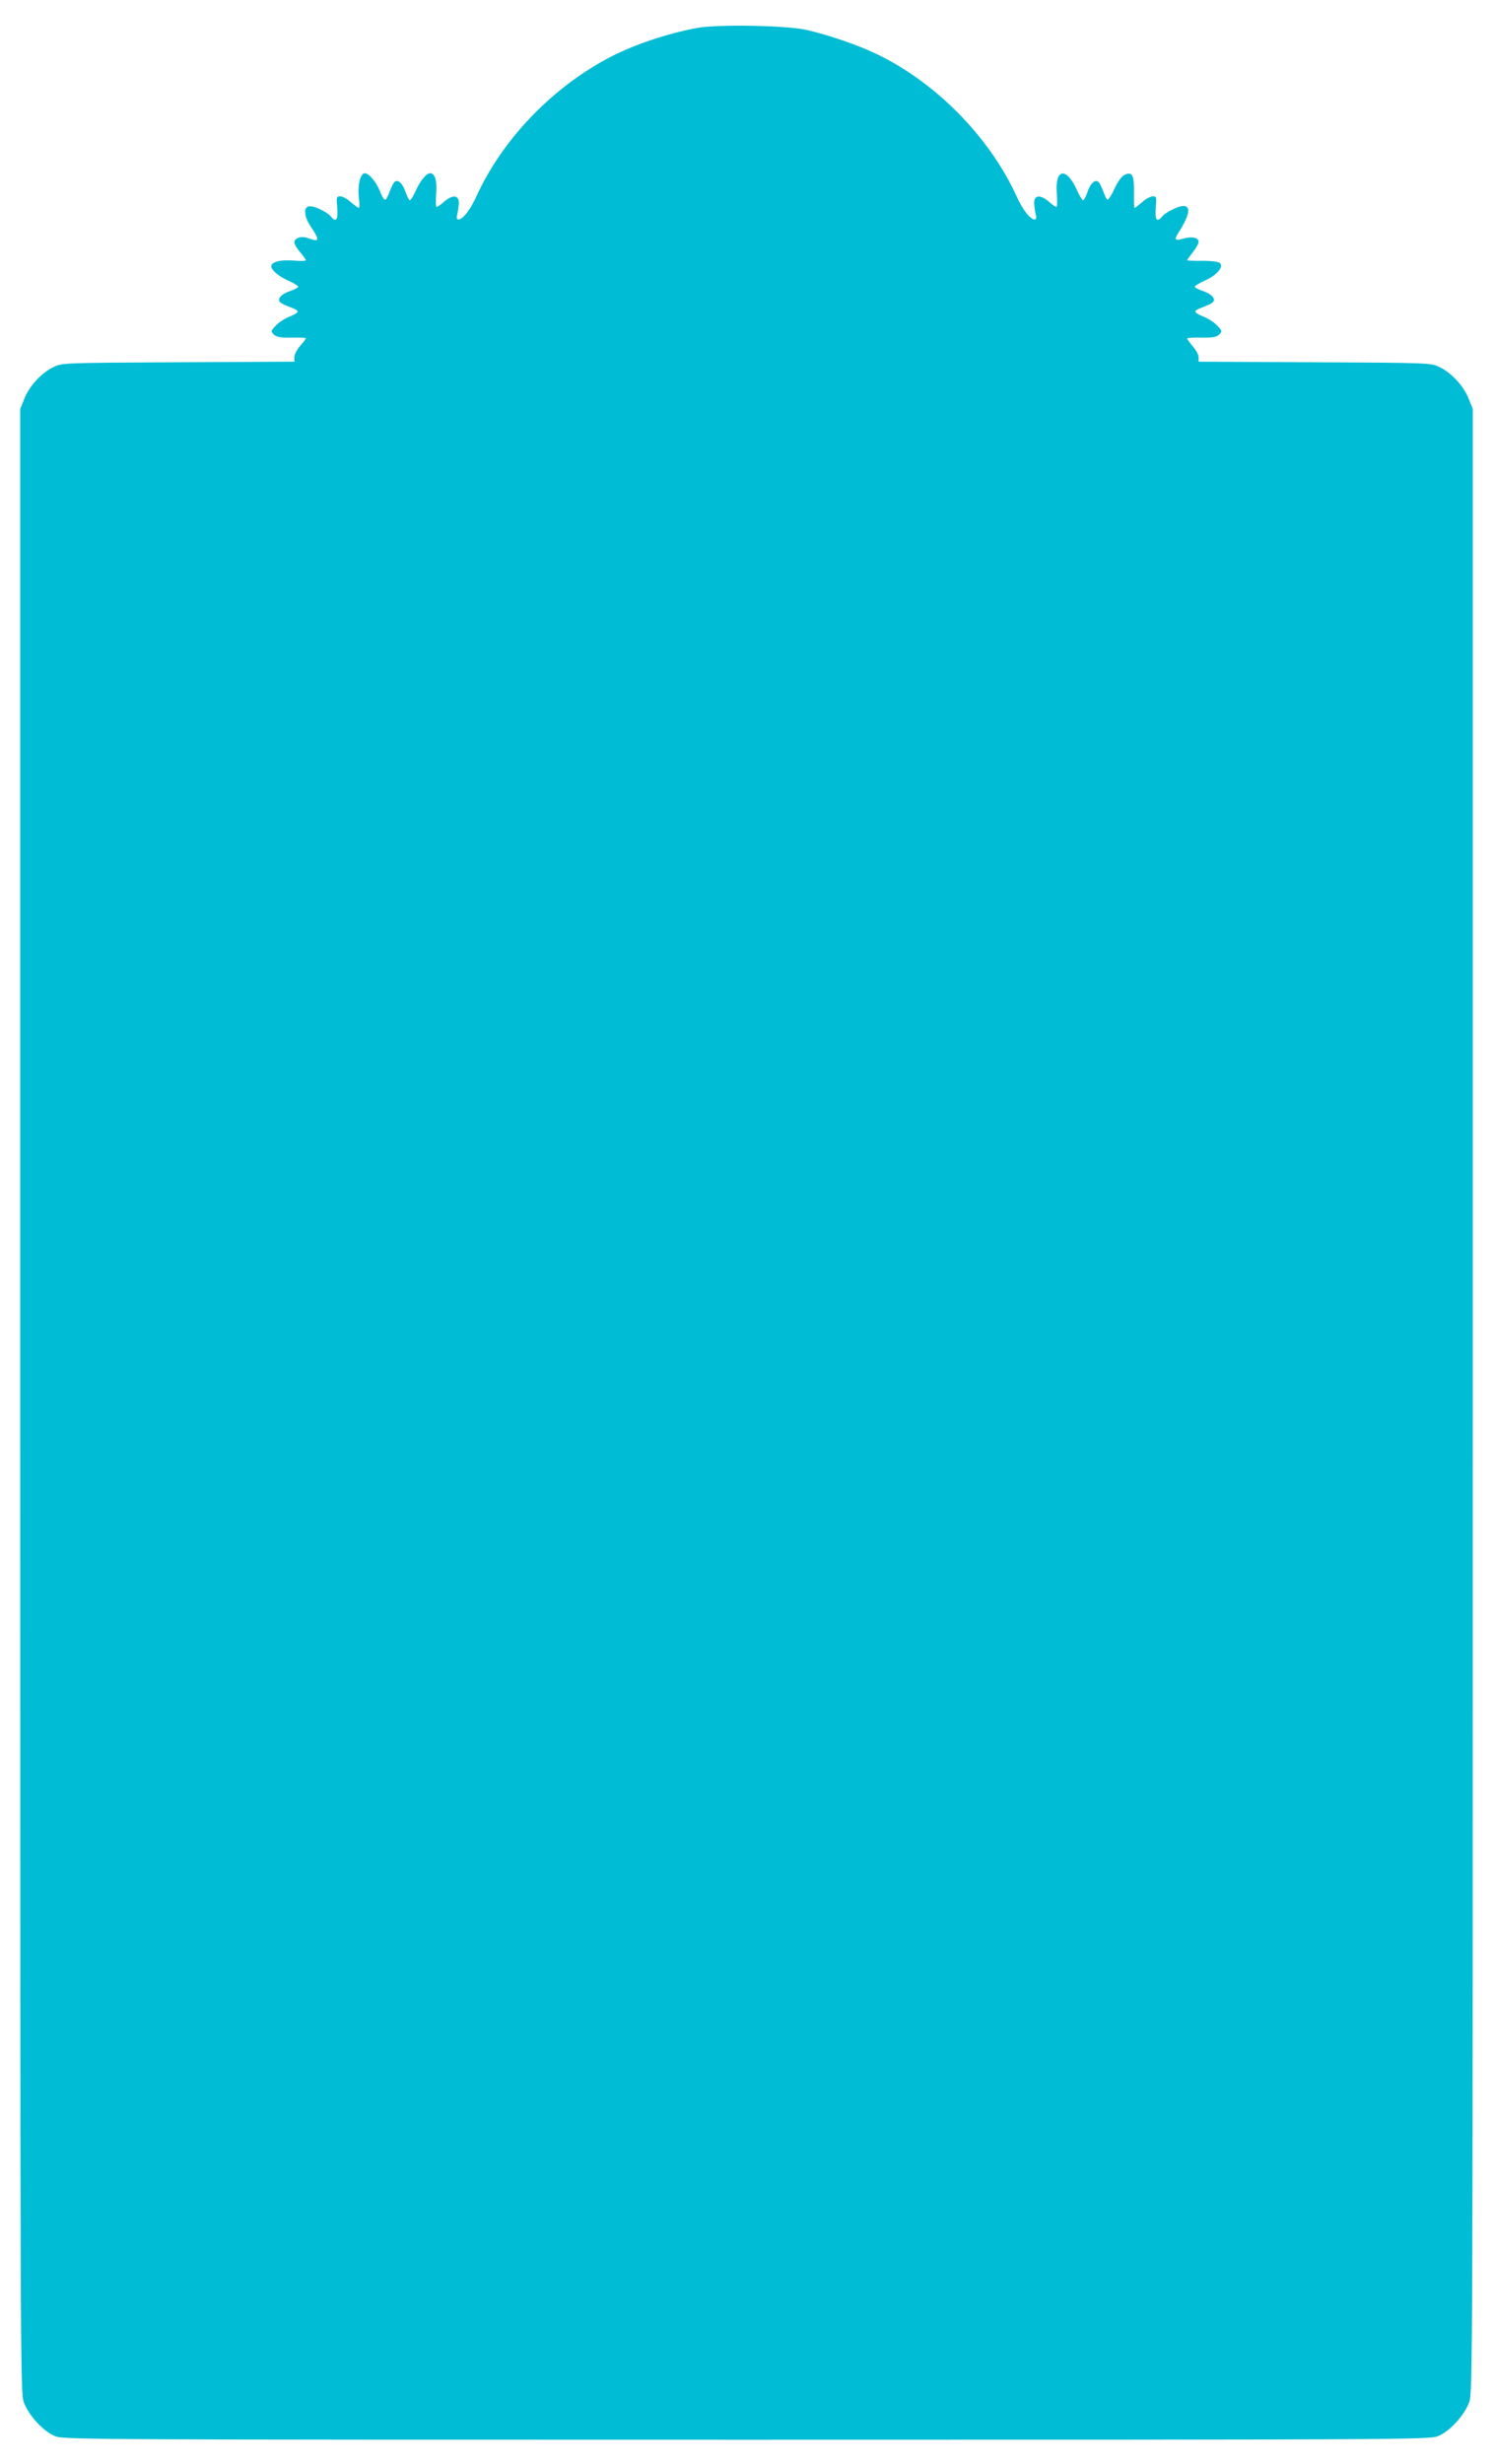
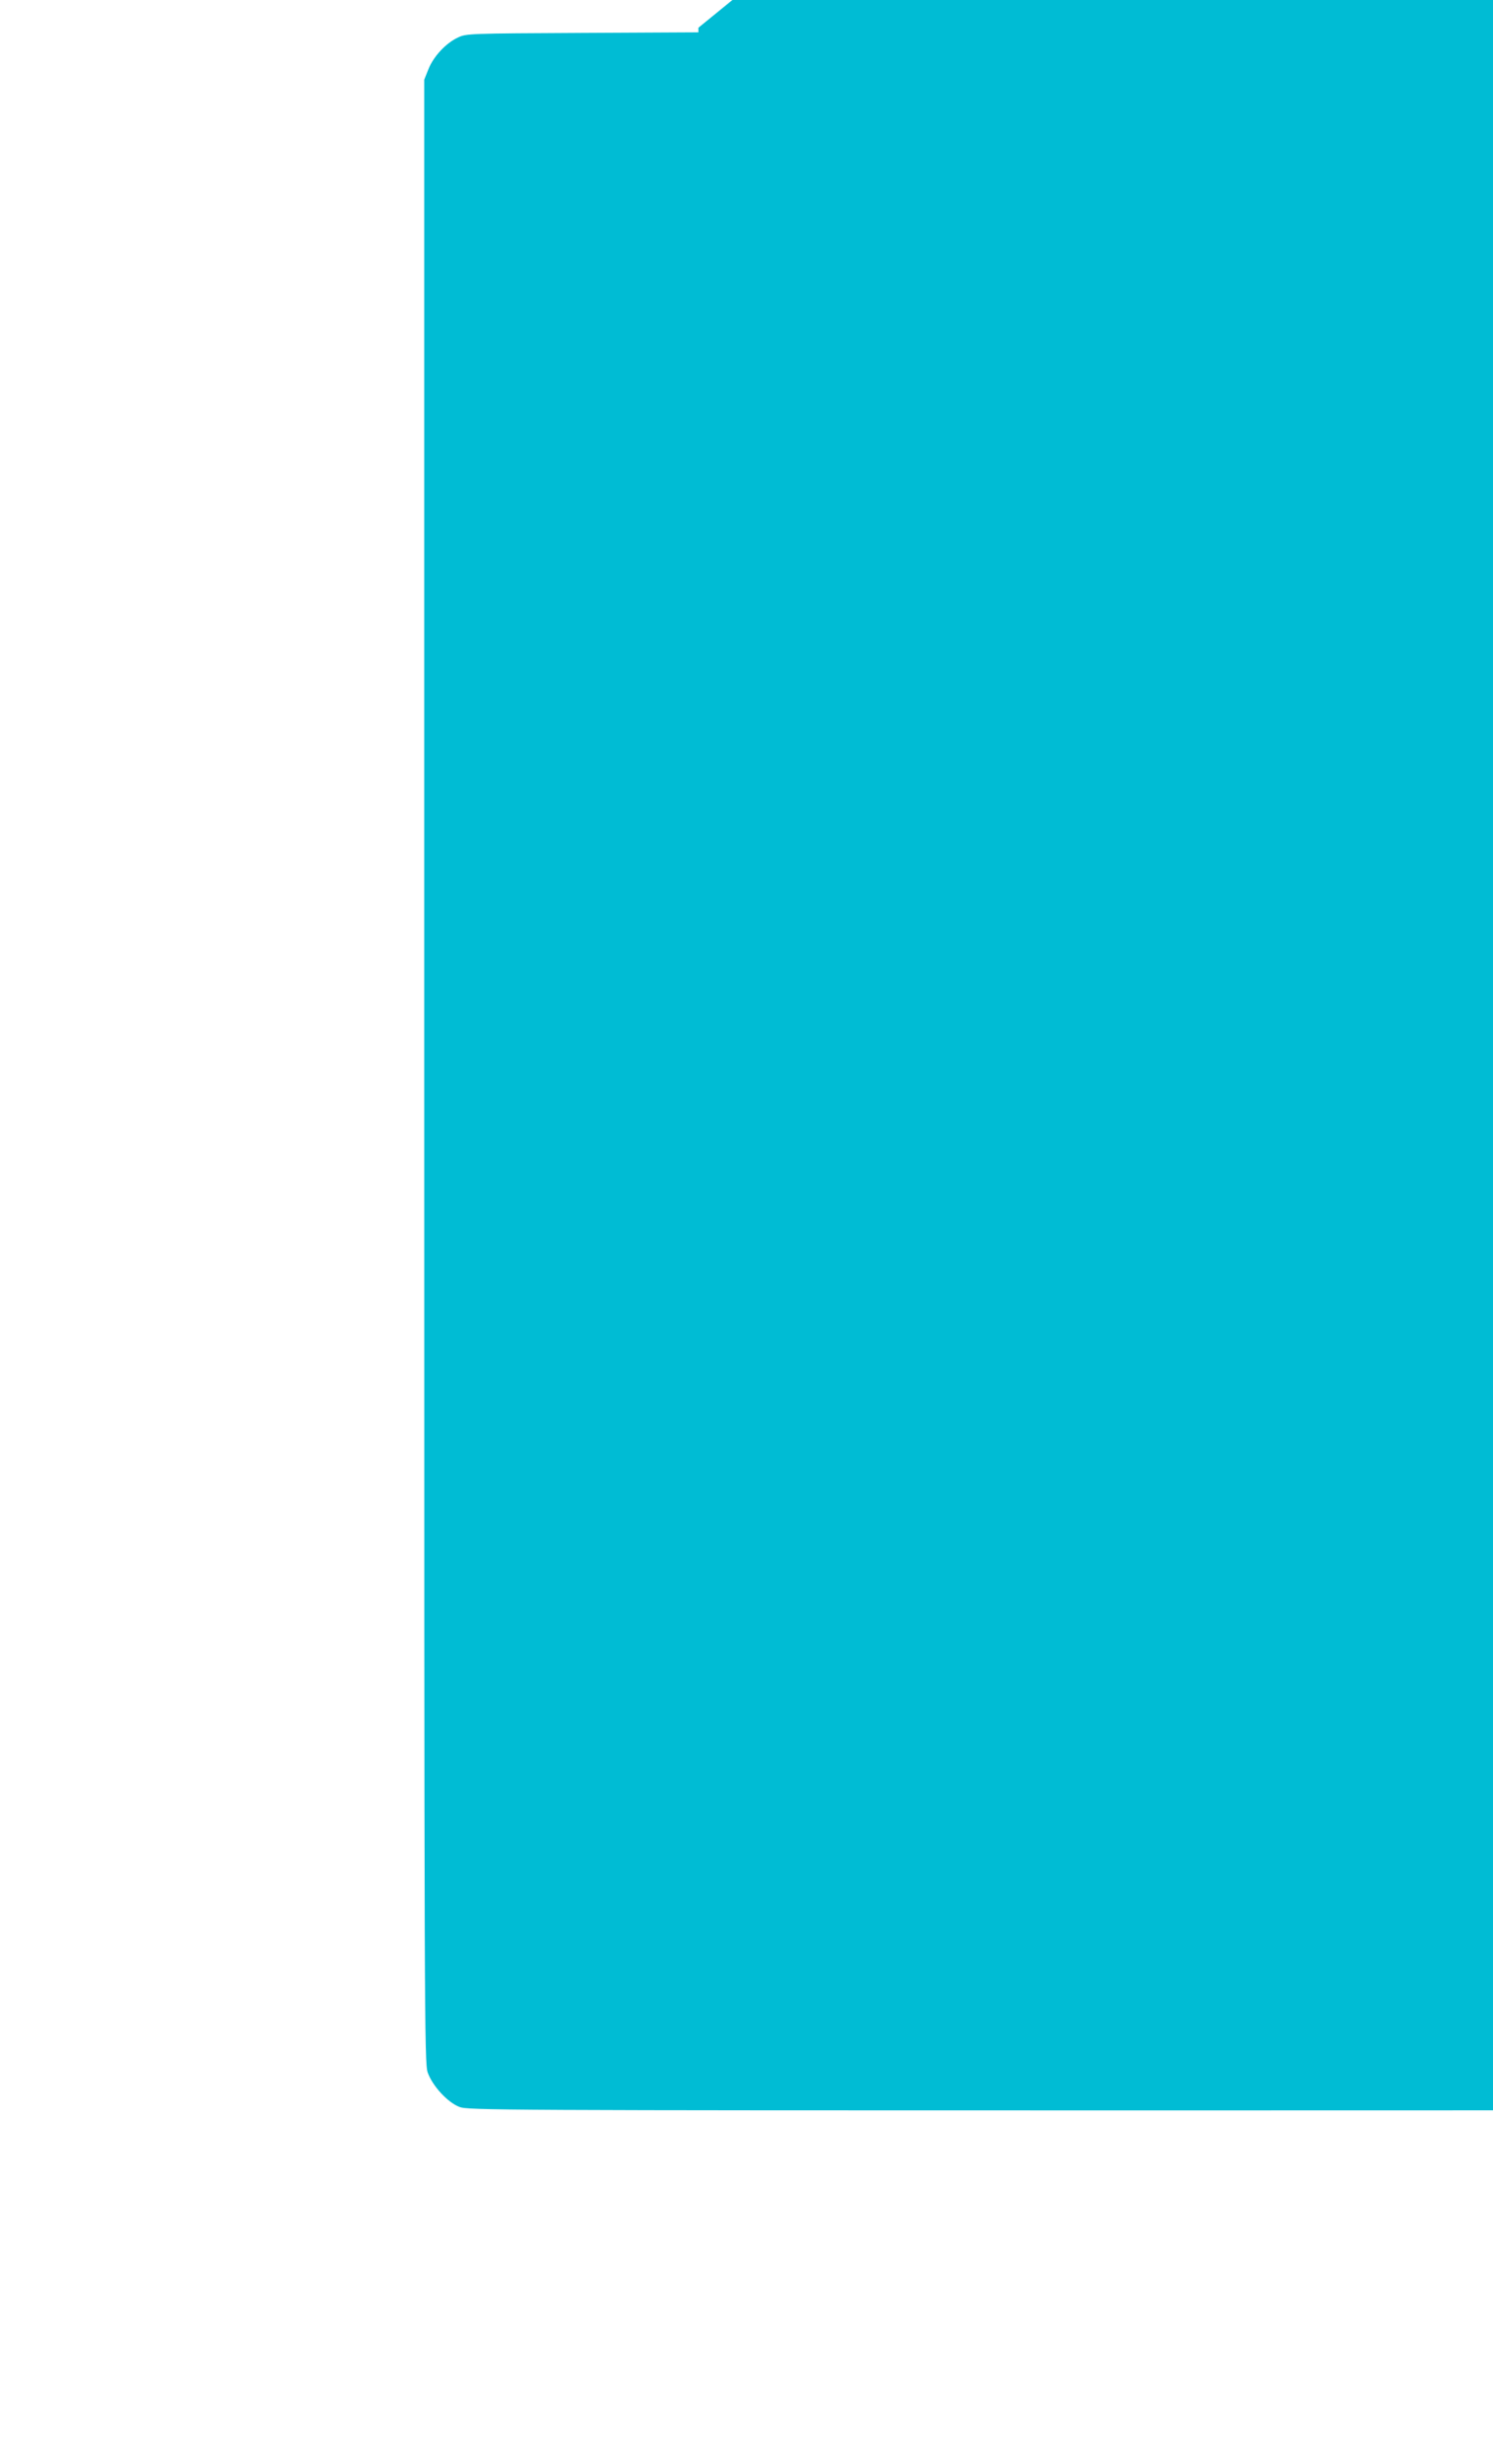
<svg xmlns="http://www.w3.org/2000/svg" version="1.0" width="776pt" height="1280pt" viewBox="0 0 776 1280" preserveAspectRatio="xMidYMid meet">
  <g transform="translate(0,1280) scale(0.1,-0.1)" fill="#00bcd4" stroke="none">
-     <path d="M3630 12656 c-162 -29 -351 -93 -480 -164 -292 -159 -539 -420 -672 -708 -32 -72 -72 -124 -95 -124 -10 0 -11 8 -6 28 4 15 7 41 8 57 0 43 -33 45 -78 6 -19 -17 -36 -28 -39 -25 -3 3 -3 33 -1 68 6 65 -6 106 -31 106 -20 0 -53 -40 -76 -93 -12 -26 -25 -47 -30 -47 -4 0 -14 19 -22 42 -15 46 -41 69 -58 52 -7 -7 -17 -29 -25 -50 -7 -21 -17 -40 -22 -41 -6 -2 -18 16 -27 41 -19 49 -58 96 -80 96 -23 0 -38 -63 -31 -125 4 -30 4 -55 0 -55 -4 0 -23 14 -42 30 -18 17 -43 30 -55 30 -19 0 -20 -4 -15 -60 5 -63 -6 -78 -34 -44 -20 24 -88 56 -112 52 -32 -4 -27 -55 12 -111 36 -53 39 -71 11 -63 -11 3 -29 9 -40 12 -29 8 -60 -5 -60 -25 0 -9 13 -32 30 -51 16 -19 29 -38 30 -42 0 -4 -28 -5 -62 -2 -67 6 -118 -6 -118 -29 0 -21 40 -54 93 -77 26 -12 47 -25 47 -30 0 -4 -19 -14 -42 -22 -46 -15 -69 -41 -52 -58 7 -7 29 -17 50 -25 21 -7 40 -17 41 -22 2 -6 -16 -18 -40 -27 -24 -9 -57 -30 -72 -46 -28 -29 -28 -31 -12 -48 14 -13 34 -17 92 -16 41 1 75 -1 75 -3 0 -3 -13 -21 -30 -40 -16 -18 -30 -45 -30 -58 l0 -24 -602 -3 c-589 -3 -604 -3 -648 -24 -62 -29 -126 -97 -153 -164 l-22 -55 0 -5150 c0 -4969 1 -5152 18 -5203 25 -70 103 -155 165 -179 45 -17 189 -18 3592 -18 3403 0 3547 1 3592 18 62 24 140 109 165 179 17 51 18 234 18 5203 l0 5150 -22 55 c-27 67 -91 135 -153 164 -44 21 -59 21 -647 24 l-603 3 0 22 c0 13 -13 38 -30 57 -16 19 -29 38 -30 41 0 4 34 6 75 5 58 -1 78 3 92 16 16 17 16 19 -12 48 -15 16 -48 37 -72 46 -24 9 -42 21 -40 27 1 5 20 15 41 22 21 8 43 18 50 25 17 17 -6 43 -52 58 -23 8 -42 18 -42 22 0 5 24 20 54 33 61 28 97 70 77 90 -7 7 -43 12 -92 12 -43 -1 -79 1 -79 3 0 2 14 21 30 42 17 21 30 45 30 53 0 22 -33 30 -77 18 -46 -13 -52 -8 -30 27 60 93 69 142 27 142 -25 0 -92 -33 -109 -54 -28 -34 -39 -19 -34 44 5 56 4 60 -15 60 -12 0 -37 -13 -55 -30 -19 -16 -37 -30 -40 -30 -3 0 -4 36 -3 79 1 92 -9 111 -48 93 -16 -7 -35 -34 -53 -71 -15 -34 -32 -60 -37 -58 -4 1 -14 20 -21 41 -8 21 -18 43 -25 50 -17 17 -43 -6 -58 -52 -8 -23 -18 -42 -22 -42 -5 0 -18 21 -30 47 -56 128 -118 120 -107 -13 2 -35 2 -65 -1 -68 -3 -3 -20 8 -39 25 -45 39 -78 37 -78 -6 1 -16 4 -42 8 -57 5 -20 4 -28 -6 -28 -23 0 -63 52 -95 124 -141 307 -421 590 -727 736 -98 47 -257 101 -365 125 -101 23 -454 29 -560 11z" />
+     <path d="M3630 12656 l0 -24 -602 -3 c-589 -3 -604 -3 -648 -24 -62 -29 -126 -97 -153 -164 l-22 -55 0 -5150 c0 -4969 1 -5152 18 -5203 25 -70 103 -155 165 -179 45 -17 189 -18 3592 -18 3403 0 3547 1 3592 18 62 24 140 109 165 179 17 51 18 234 18 5203 l0 5150 -22 55 c-27 67 -91 135 -153 164 -44 21 -59 21 -647 24 l-603 3 0 22 c0 13 -13 38 -30 57 -16 19 -29 38 -30 41 0 4 34 6 75 5 58 -1 78 3 92 16 16 17 16 19 -12 48 -15 16 -48 37 -72 46 -24 9 -42 21 -40 27 1 5 20 15 41 22 21 8 43 18 50 25 17 17 -6 43 -52 58 -23 8 -42 18 -42 22 0 5 24 20 54 33 61 28 97 70 77 90 -7 7 -43 12 -92 12 -43 -1 -79 1 -79 3 0 2 14 21 30 42 17 21 30 45 30 53 0 22 -33 30 -77 18 -46 -13 -52 -8 -30 27 60 93 69 142 27 142 -25 0 -92 -33 -109 -54 -28 -34 -39 -19 -34 44 5 56 4 60 -15 60 -12 0 -37 -13 -55 -30 -19 -16 -37 -30 -40 -30 -3 0 -4 36 -3 79 1 92 -9 111 -48 93 -16 -7 -35 -34 -53 -71 -15 -34 -32 -60 -37 -58 -4 1 -14 20 -21 41 -8 21 -18 43 -25 50 -17 17 -43 -6 -58 -52 -8 -23 -18 -42 -22 -42 -5 0 -18 21 -30 47 -56 128 -118 120 -107 -13 2 -35 2 -65 -1 -68 -3 -3 -20 8 -39 25 -45 39 -78 37 -78 -6 1 -16 4 -42 8 -57 5 -20 4 -28 -6 -28 -23 0 -63 52 -95 124 -141 307 -421 590 -727 736 -98 47 -257 101 -365 125 -101 23 -454 29 -560 11z" />
  </g>
</svg>